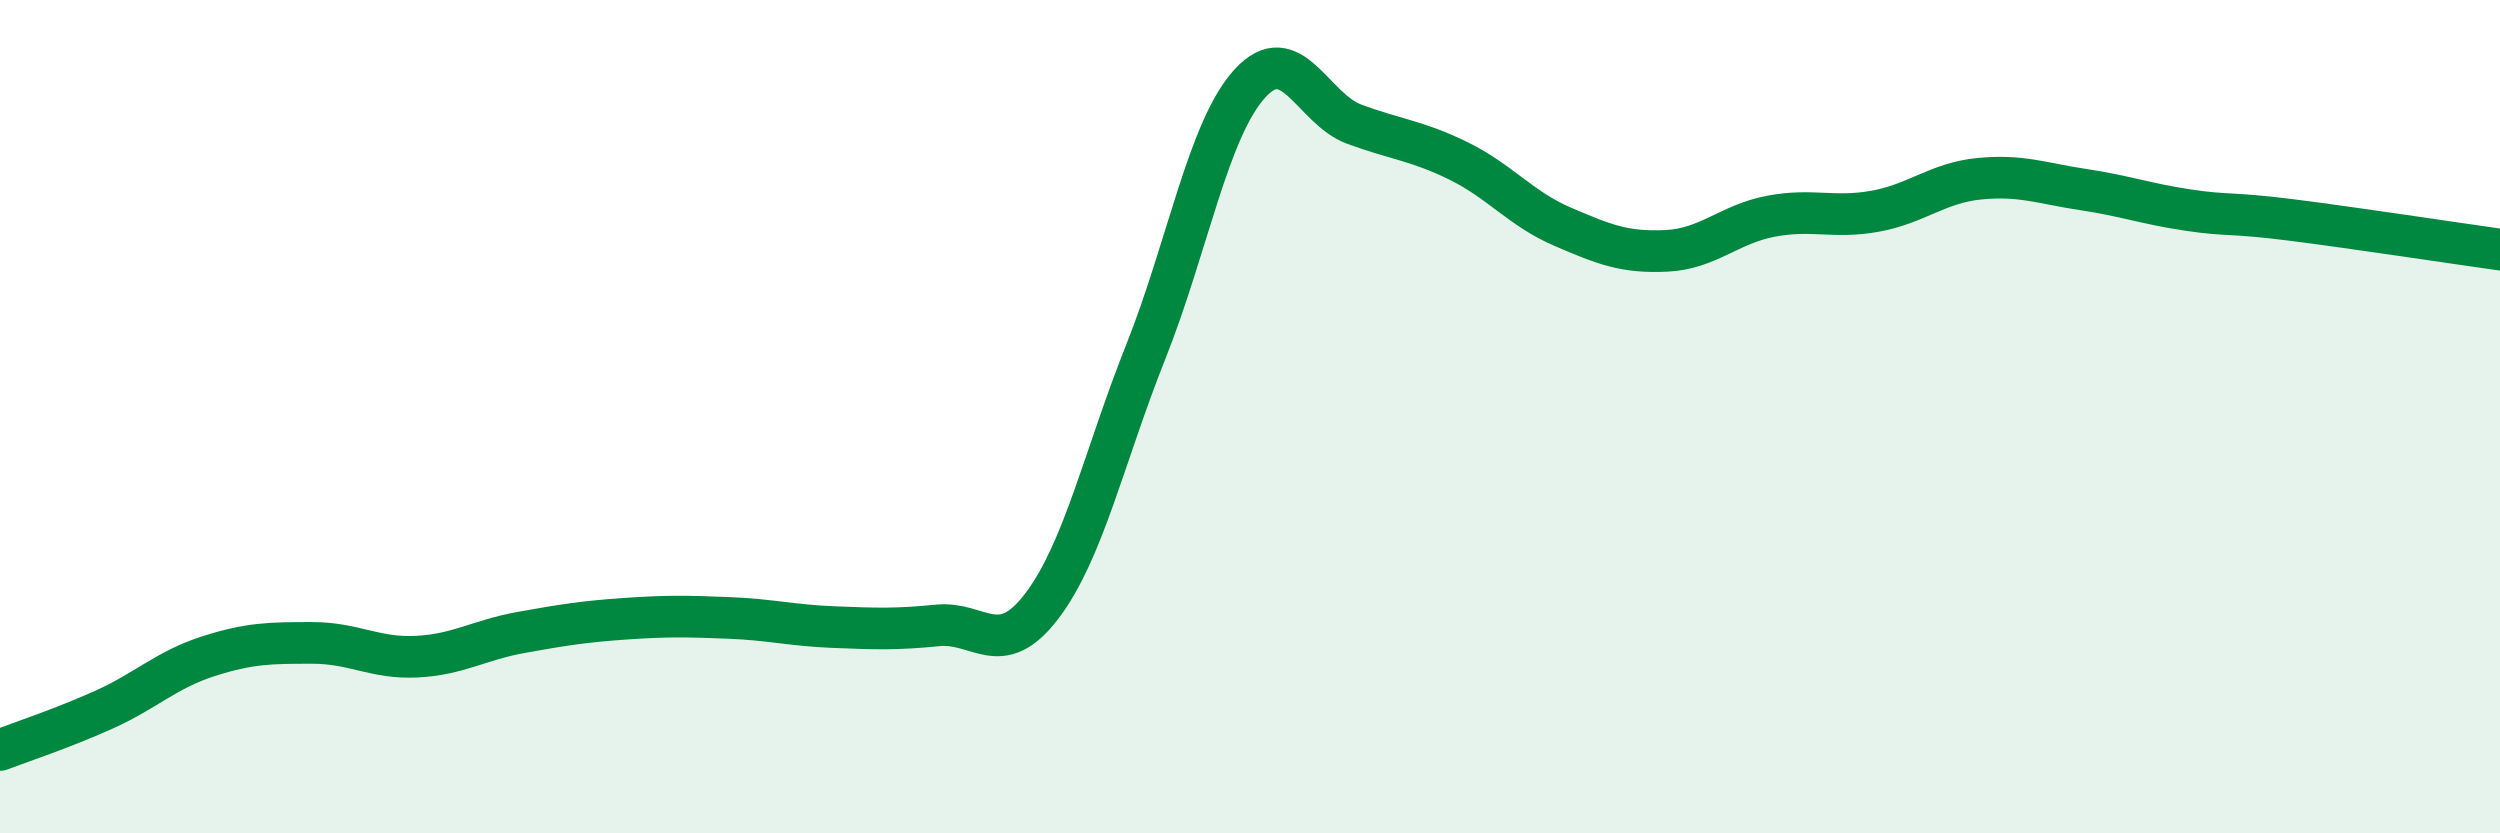
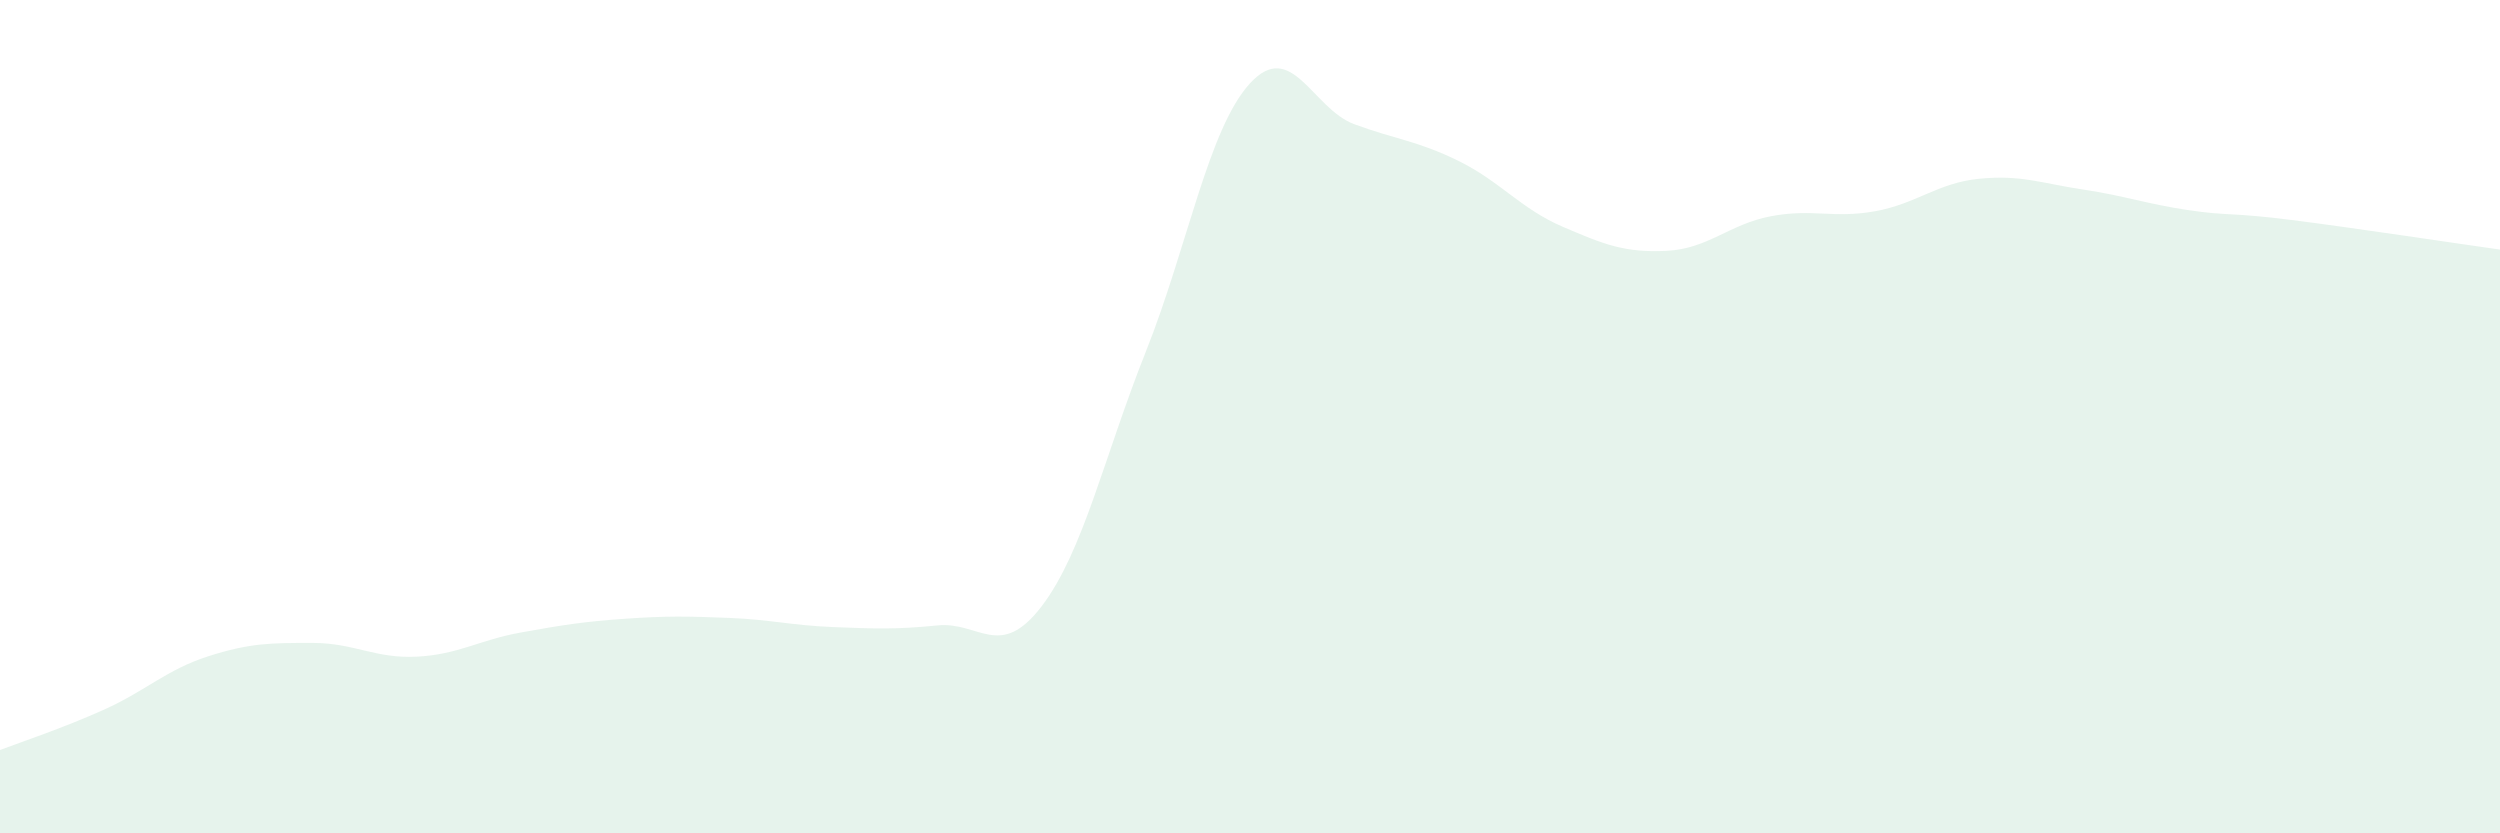
<svg xmlns="http://www.w3.org/2000/svg" width="60" height="20" viewBox="0 0 60 20">
  <path d="M 0,18 C 0.5,17.81 1.5,17.48 2.5,17.03 C 3.5,16.58 4,16.07 5,15.75 C 6,15.43 6.5,15.43 7.5,15.43 C 8.5,15.43 9,15.81 10,15.76 C 11,15.71 11.5,15.36 12.5,15.18 C 13.5,15 14,14.92 15,14.85 C 16,14.78 16.5,14.79 17.5,14.83 C 18.5,14.87 19,15.01 20,15.05 C 21,15.09 21.5,15.11 22.5,15.01 C 23.5,14.91 24,15.86 25,14.55 C 26,13.24 26.5,10.95 27.5,8.44 C 28.5,5.93 29,3.09 30,2 C 31,0.91 31.5,2.61 32.5,2.98 C 33.5,3.35 34,3.37 35,3.86 C 36,4.35 36.5,5.01 37.5,5.44 C 38.5,5.87 39,6.07 40,6.02 C 41,5.97 41.5,5.38 42.5,5.19 C 43.5,5 44,5.25 45,5.07 C 46,4.89 46.5,4.39 47.5,4.29 C 48.5,4.19 49,4.4 50,4.55 C 51,4.7 51.5,4.89 52.5,5.04 C 53.5,5.19 53.5,5.09 55,5.28 C 56.5,5.47 59,5.85 60,5.99L60 20L0 20Z" fill="#008740" opacity="0.1" stroke-linecap="round" stroke-linejoin="round" />
-   <path d="M 0,18 C 0.5,17.81 1.5,17.48 2.5,17.03 C 3.5,16.58 4,16.07 5,15.75 C 6,15.43 6.5,15.43 7.5,15.43 C 8.5,15.43 9,15.81 10,15.76 C 11,15.71 11.5,15.36 12.5,15.18 C 13.5,15 14,14.92 15,14.85 C 16,14.78 16.5,14.79 17.5,14.83 C 18.5,14.87 19,15.01 20,15.05 C 21,15.09 21.5,15.11 22.5,15.01 C 23.5,14.91 24,15.86 25,14.55 C 26,13.24 26.5,10.95 27.5,8.44 C 28.5,5.93 29,3.09 30,2 C 31,0.91 31.5,2.61 32.5,2.98 C 33.5,3.35 34,3.37 35,3.86 C 36,4.35 36.5,5.01 37.5,5.44 C 38.5,5.87 39,6.07 40,6.02 C 41,5.97 41.5,5.38 42.5,5.19 C 43.5,5 44,5.25 45,5.07 C 46,4.89 46.5,4.39 47.5,4.29 C 48.5,4.19 49,4.4 50,4.55 C 51,4.7 51.5,4.89 52.5,5.04 C 53.5,5.19 53.5,5.09 55,5.28 C 56.5,5.47 59,5.85 60,5.99" stroke="#008740" stroke-width="1" fill="none" stroke-linecap="round" stroke-linejoin="round" />
</svg>